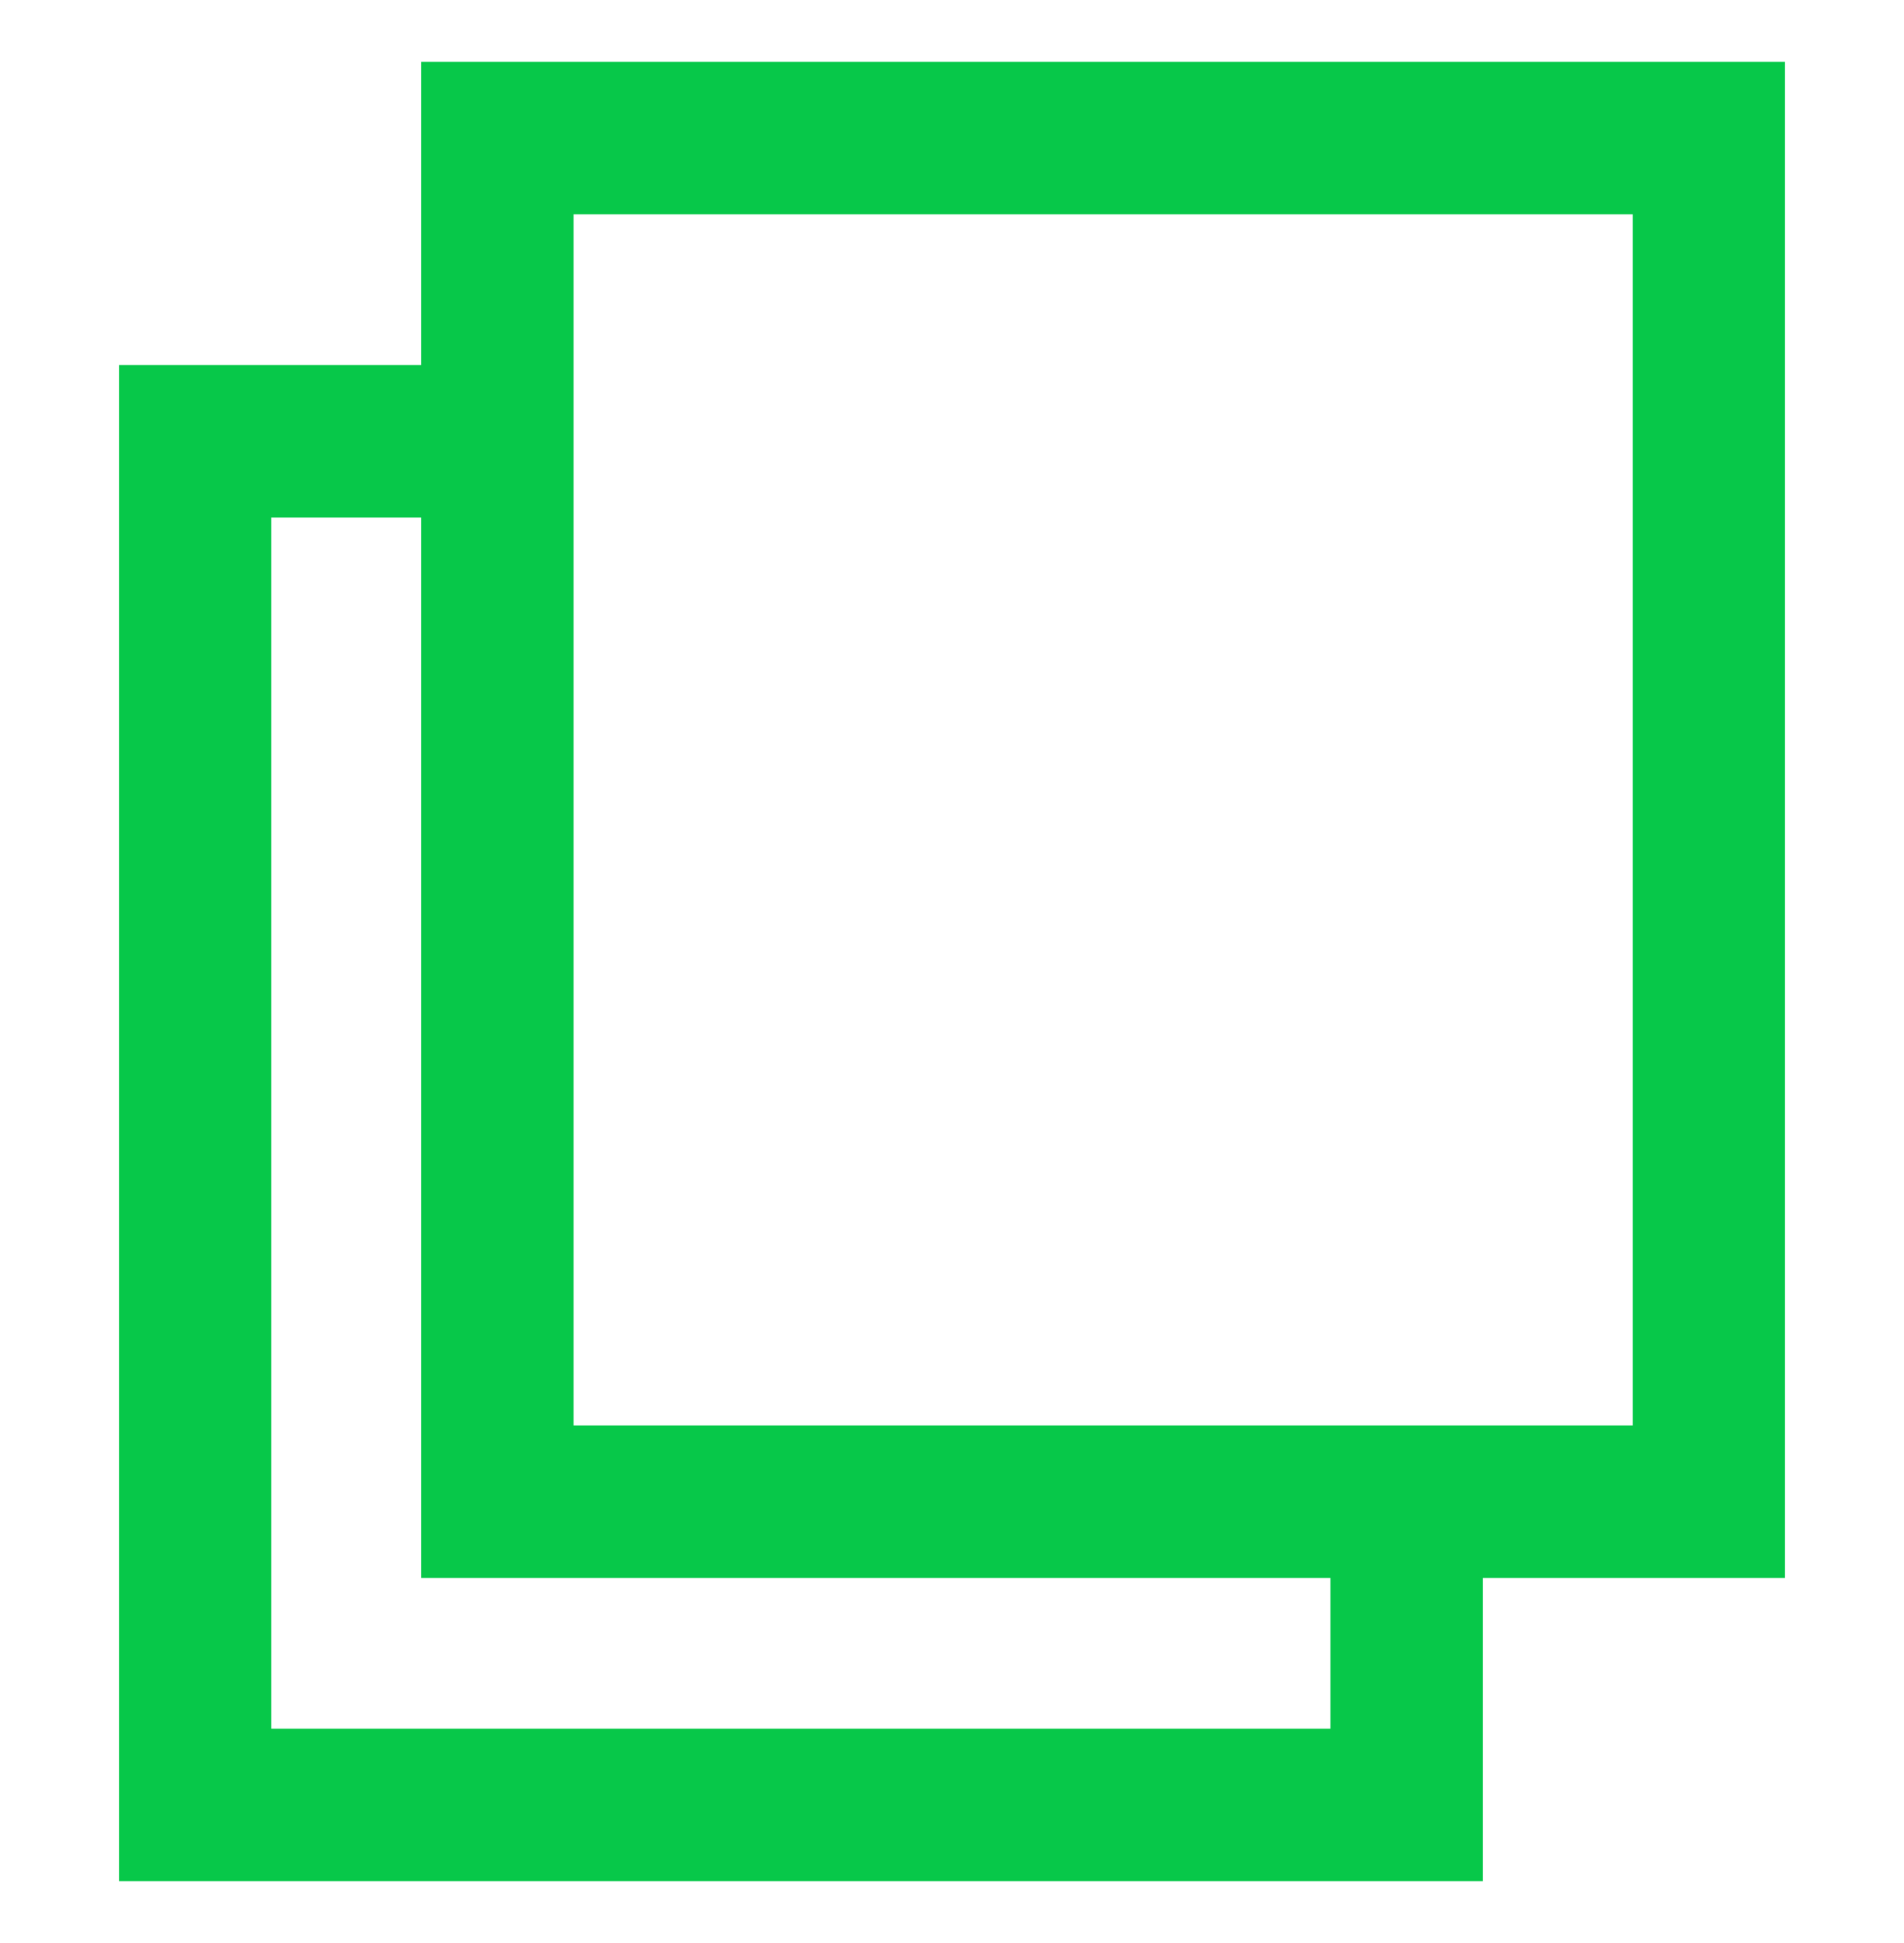
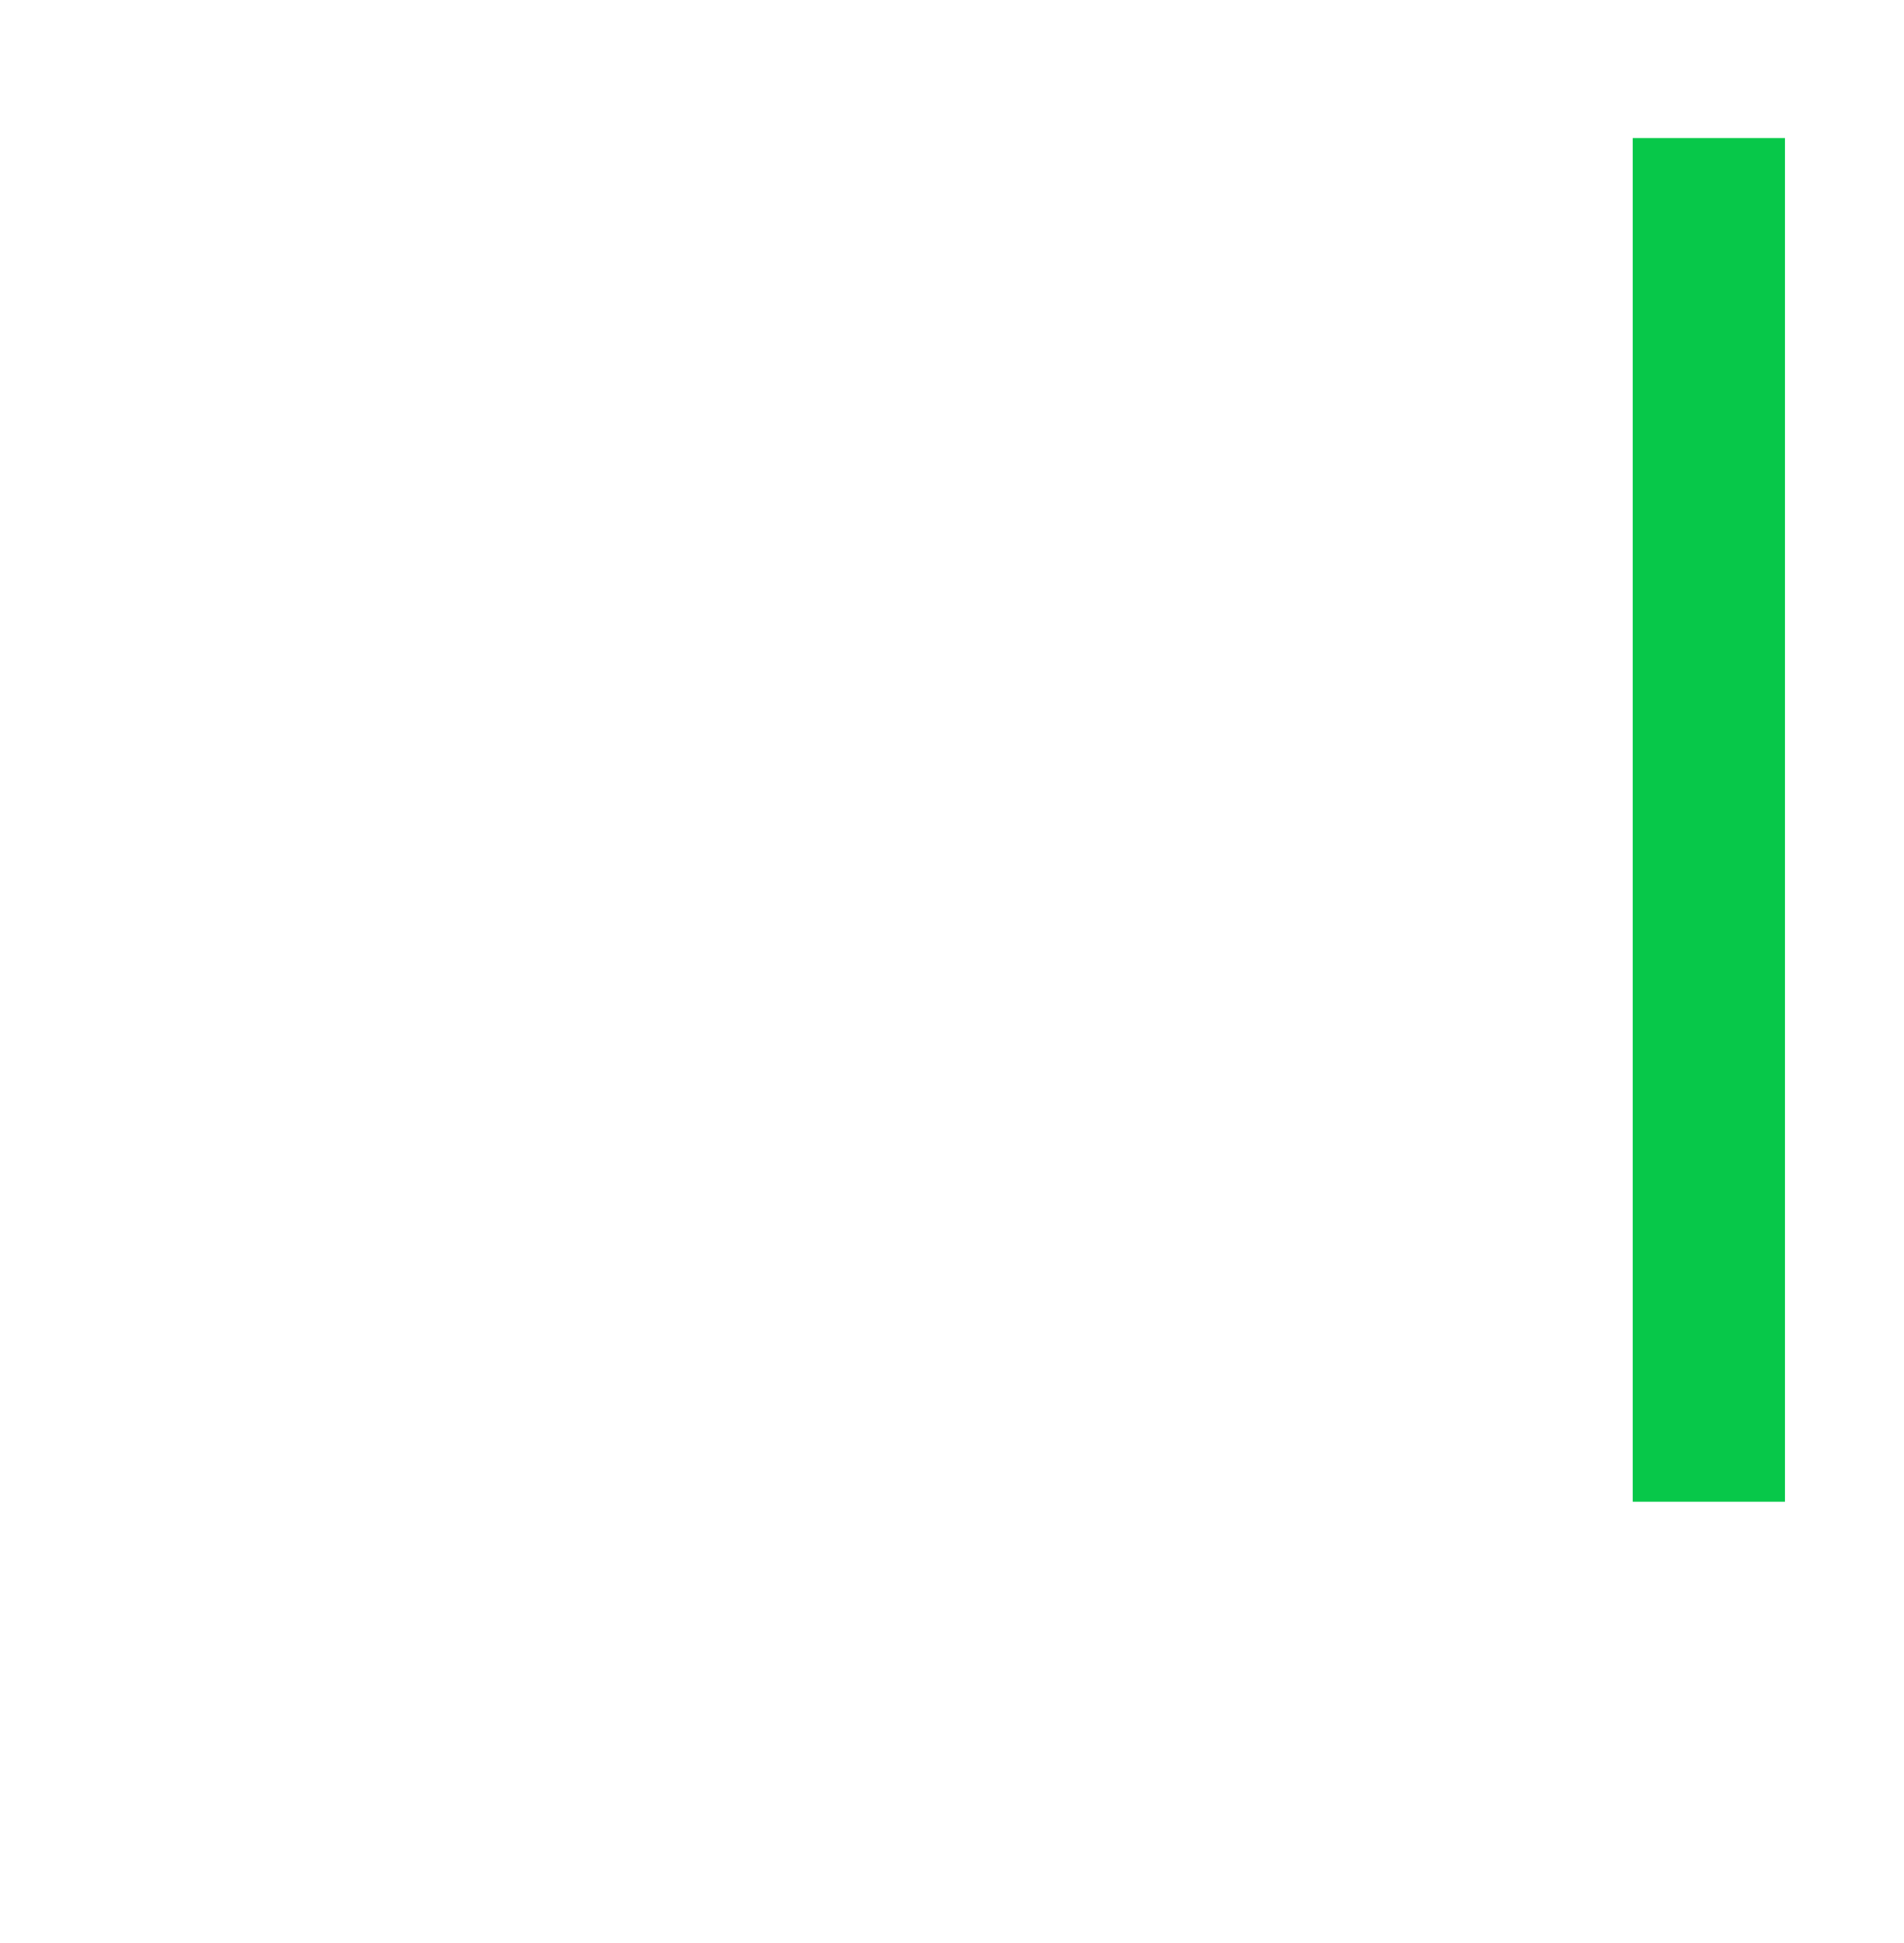
<svg xmlns="http://www.w3.org/2000/svg" width="50" height="51" viewBox="0 0 50 51" fill="none">
-   <path d="M44.875 3.625H13.062V39.417H44.875V3.625Z" stroke="#07C849" stroke-width="4" stroke-miterlimit="10" />
-   <path d="M36.938 39.416V47.375H5.125V11.583H13.062" stroke="#07C849" stroke-width="4" stroke-miterlimit="10" />
+   <path d="M44.875 3.625V39.417H44.875V3.625Z" stroke="#07C849" stroke-width="4" stroke-miterlimit="10" />
</svg>